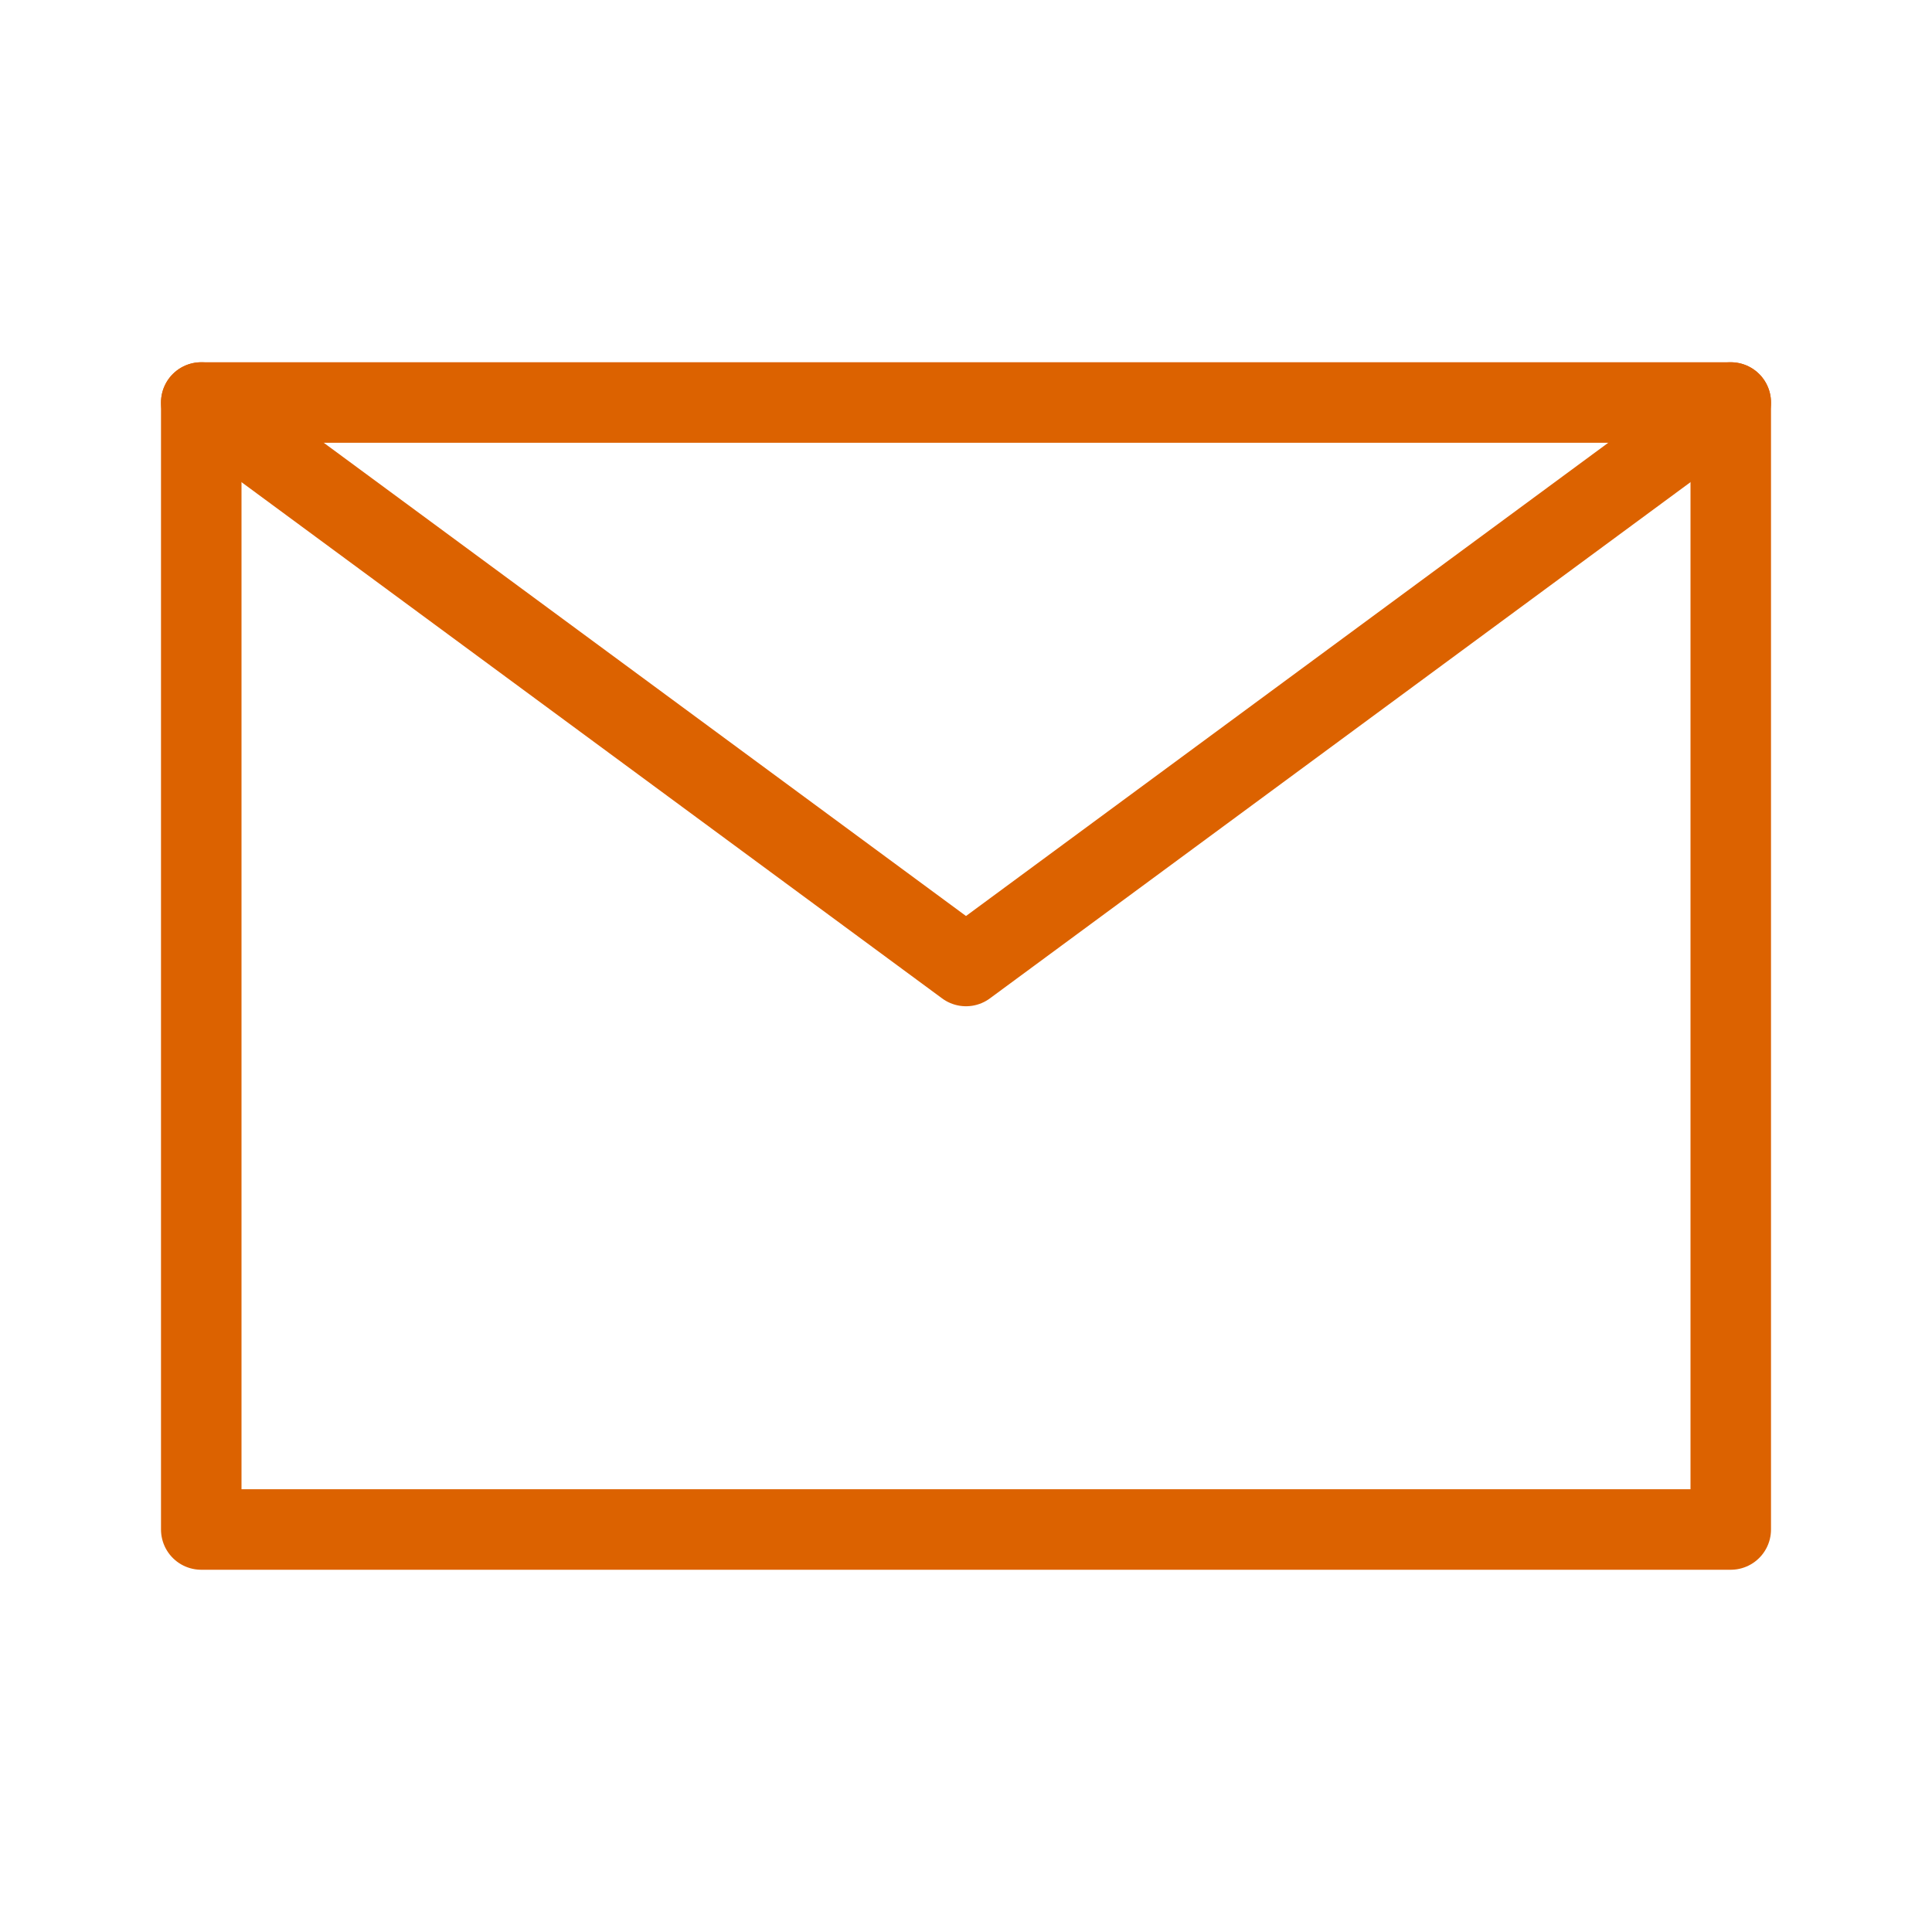
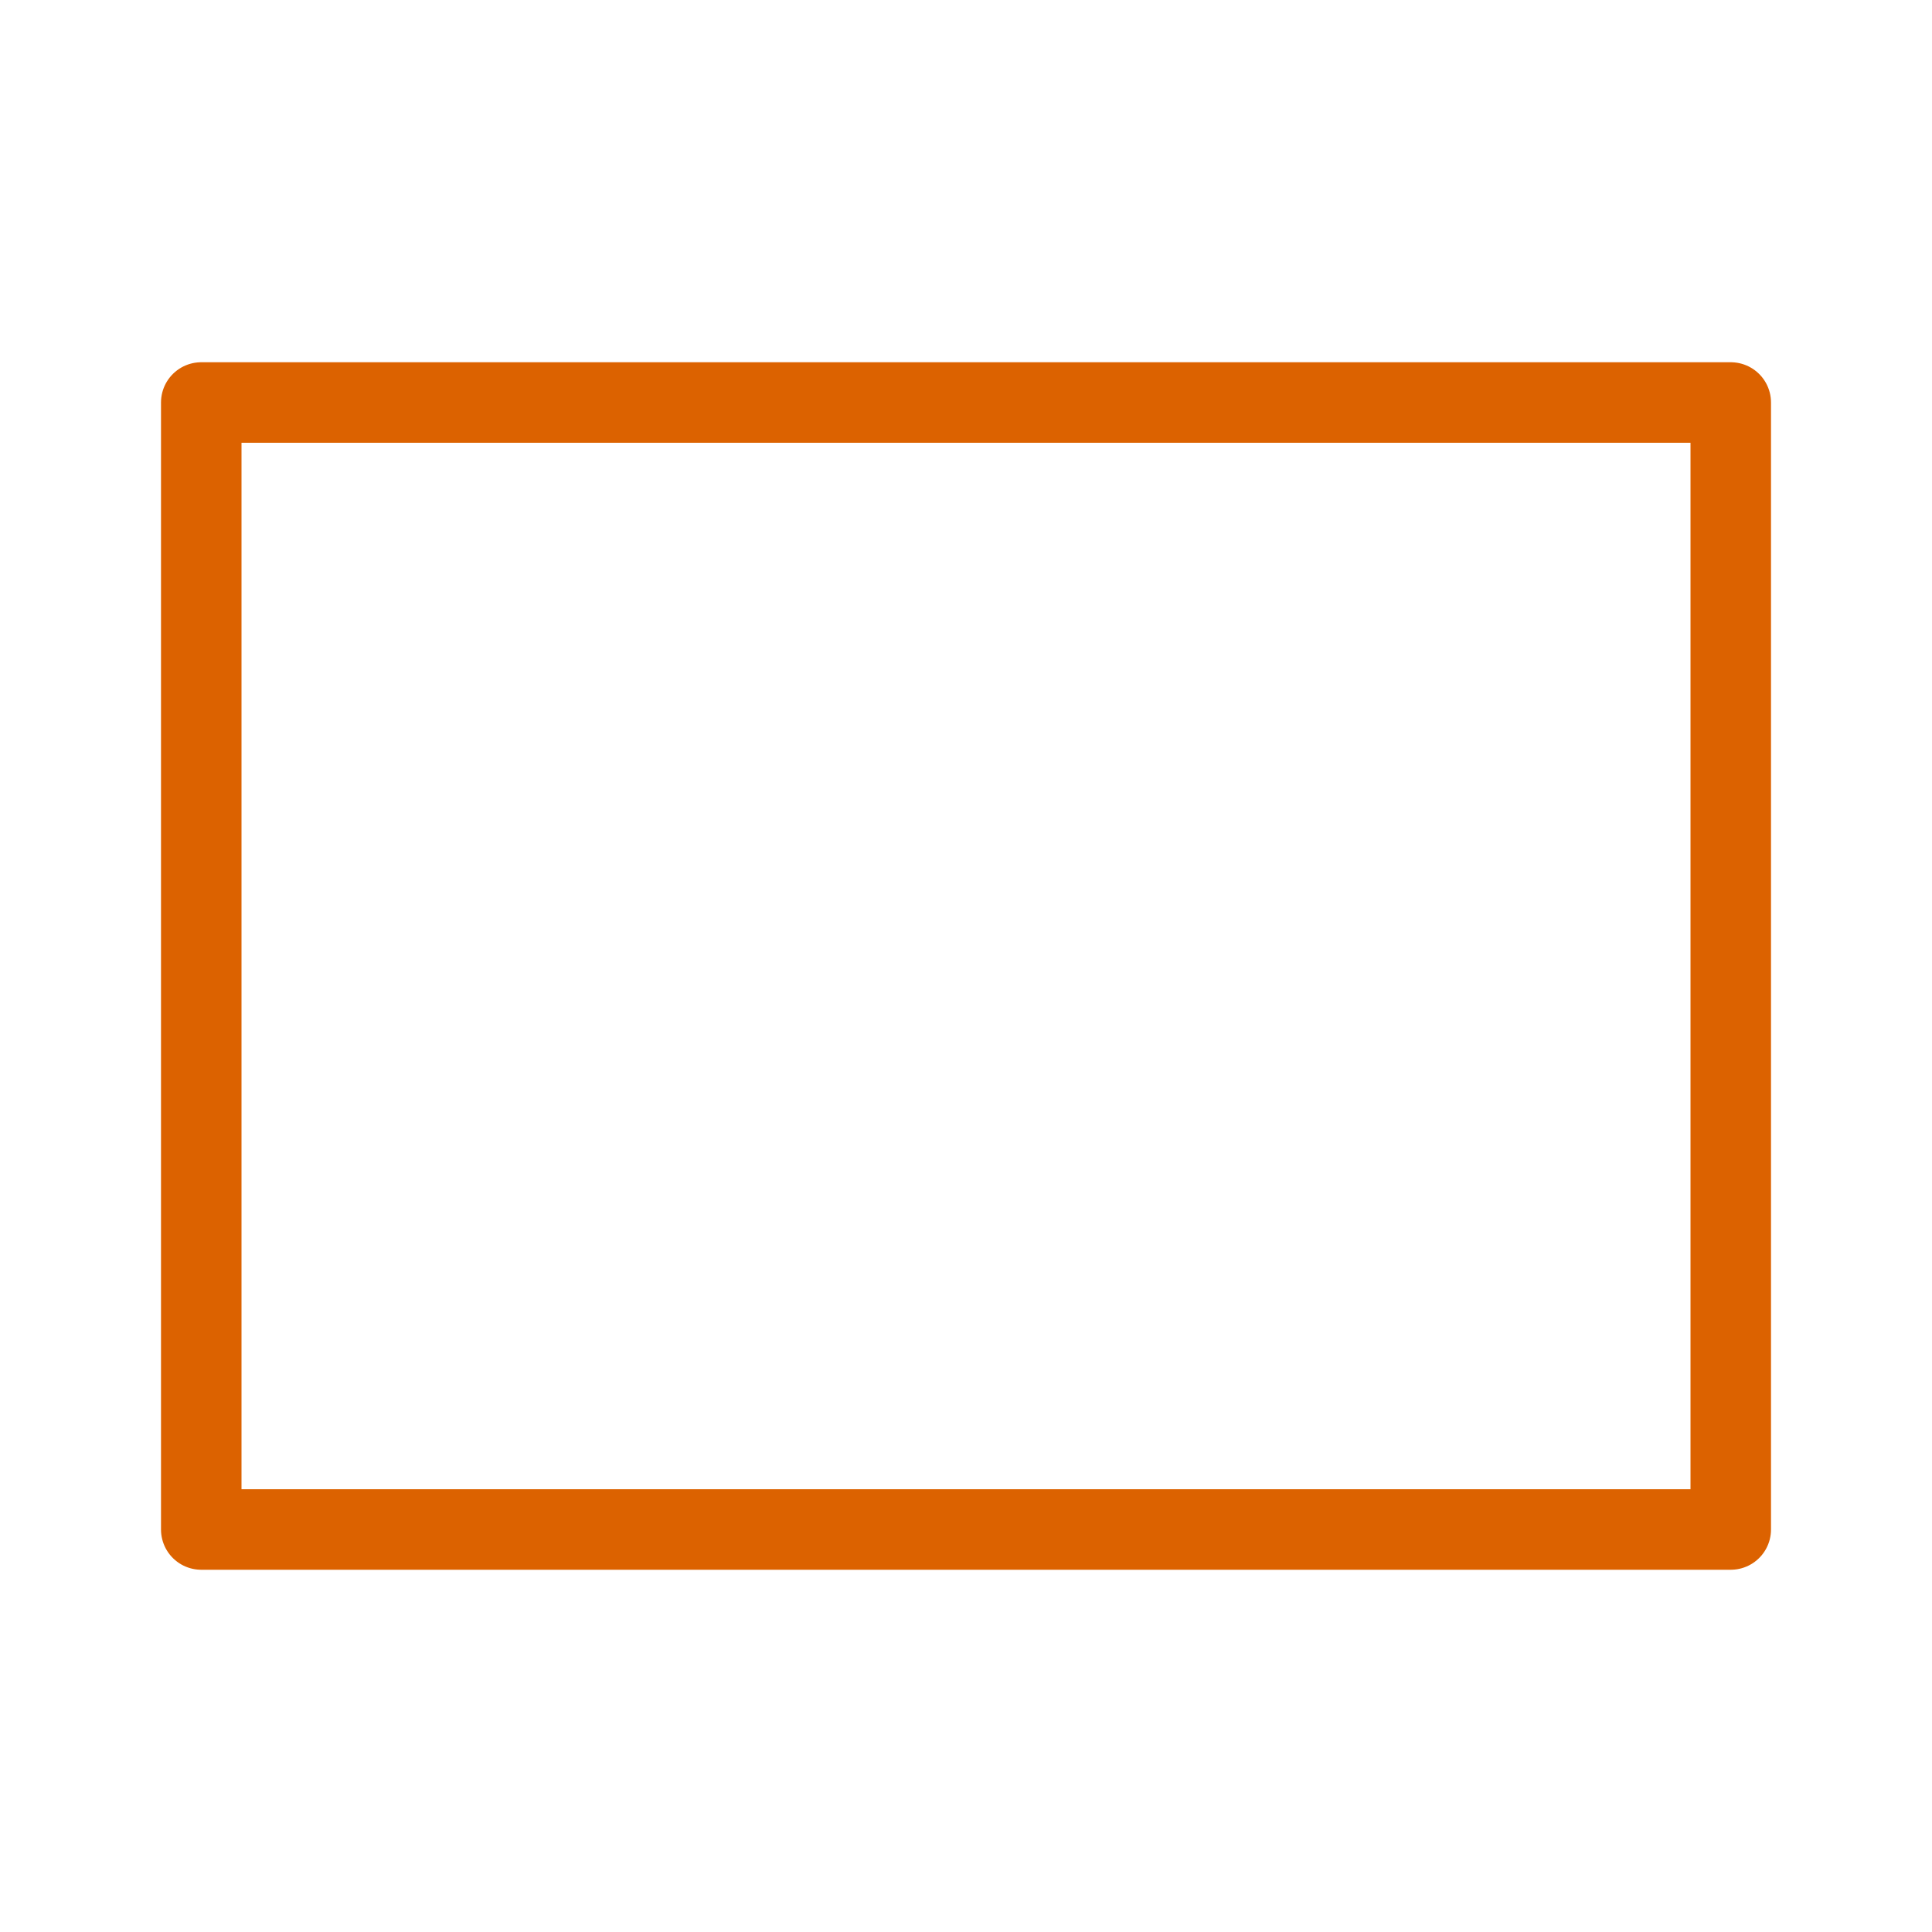
<svg xmlns="http://www.w3.org/2000/svg" id="Group_4812" data-name="Group 4812" width="24" height="24" viewBox="0 0 24 24">
-   <rect id="Rectangle_1447" data-name="Rectangle 1447" width="24" height="24" fill="none" />
  <g id="mail" transform="translate(2.5 5)">
    <rect id="Rectangle_1446" data-name="Rectangle 1446" width="19" height="14" fill="none" stroke="#dc6200" stroke-linecap="round" stroke-linejoin="round" stroke-miterlimit="10" stroke-width="1" />
-     <path id="Path_2402" data-name="Path 2402" d="M2.5,5,12,12l9.5-7" transform="translate(-2.5 -5)" fill="none" stroke="#dc6200" stroke-linecap="round" stroke-linejoin="round" stroke-miterlimit="10" stroke-width="1" />
  </g>
</svg>